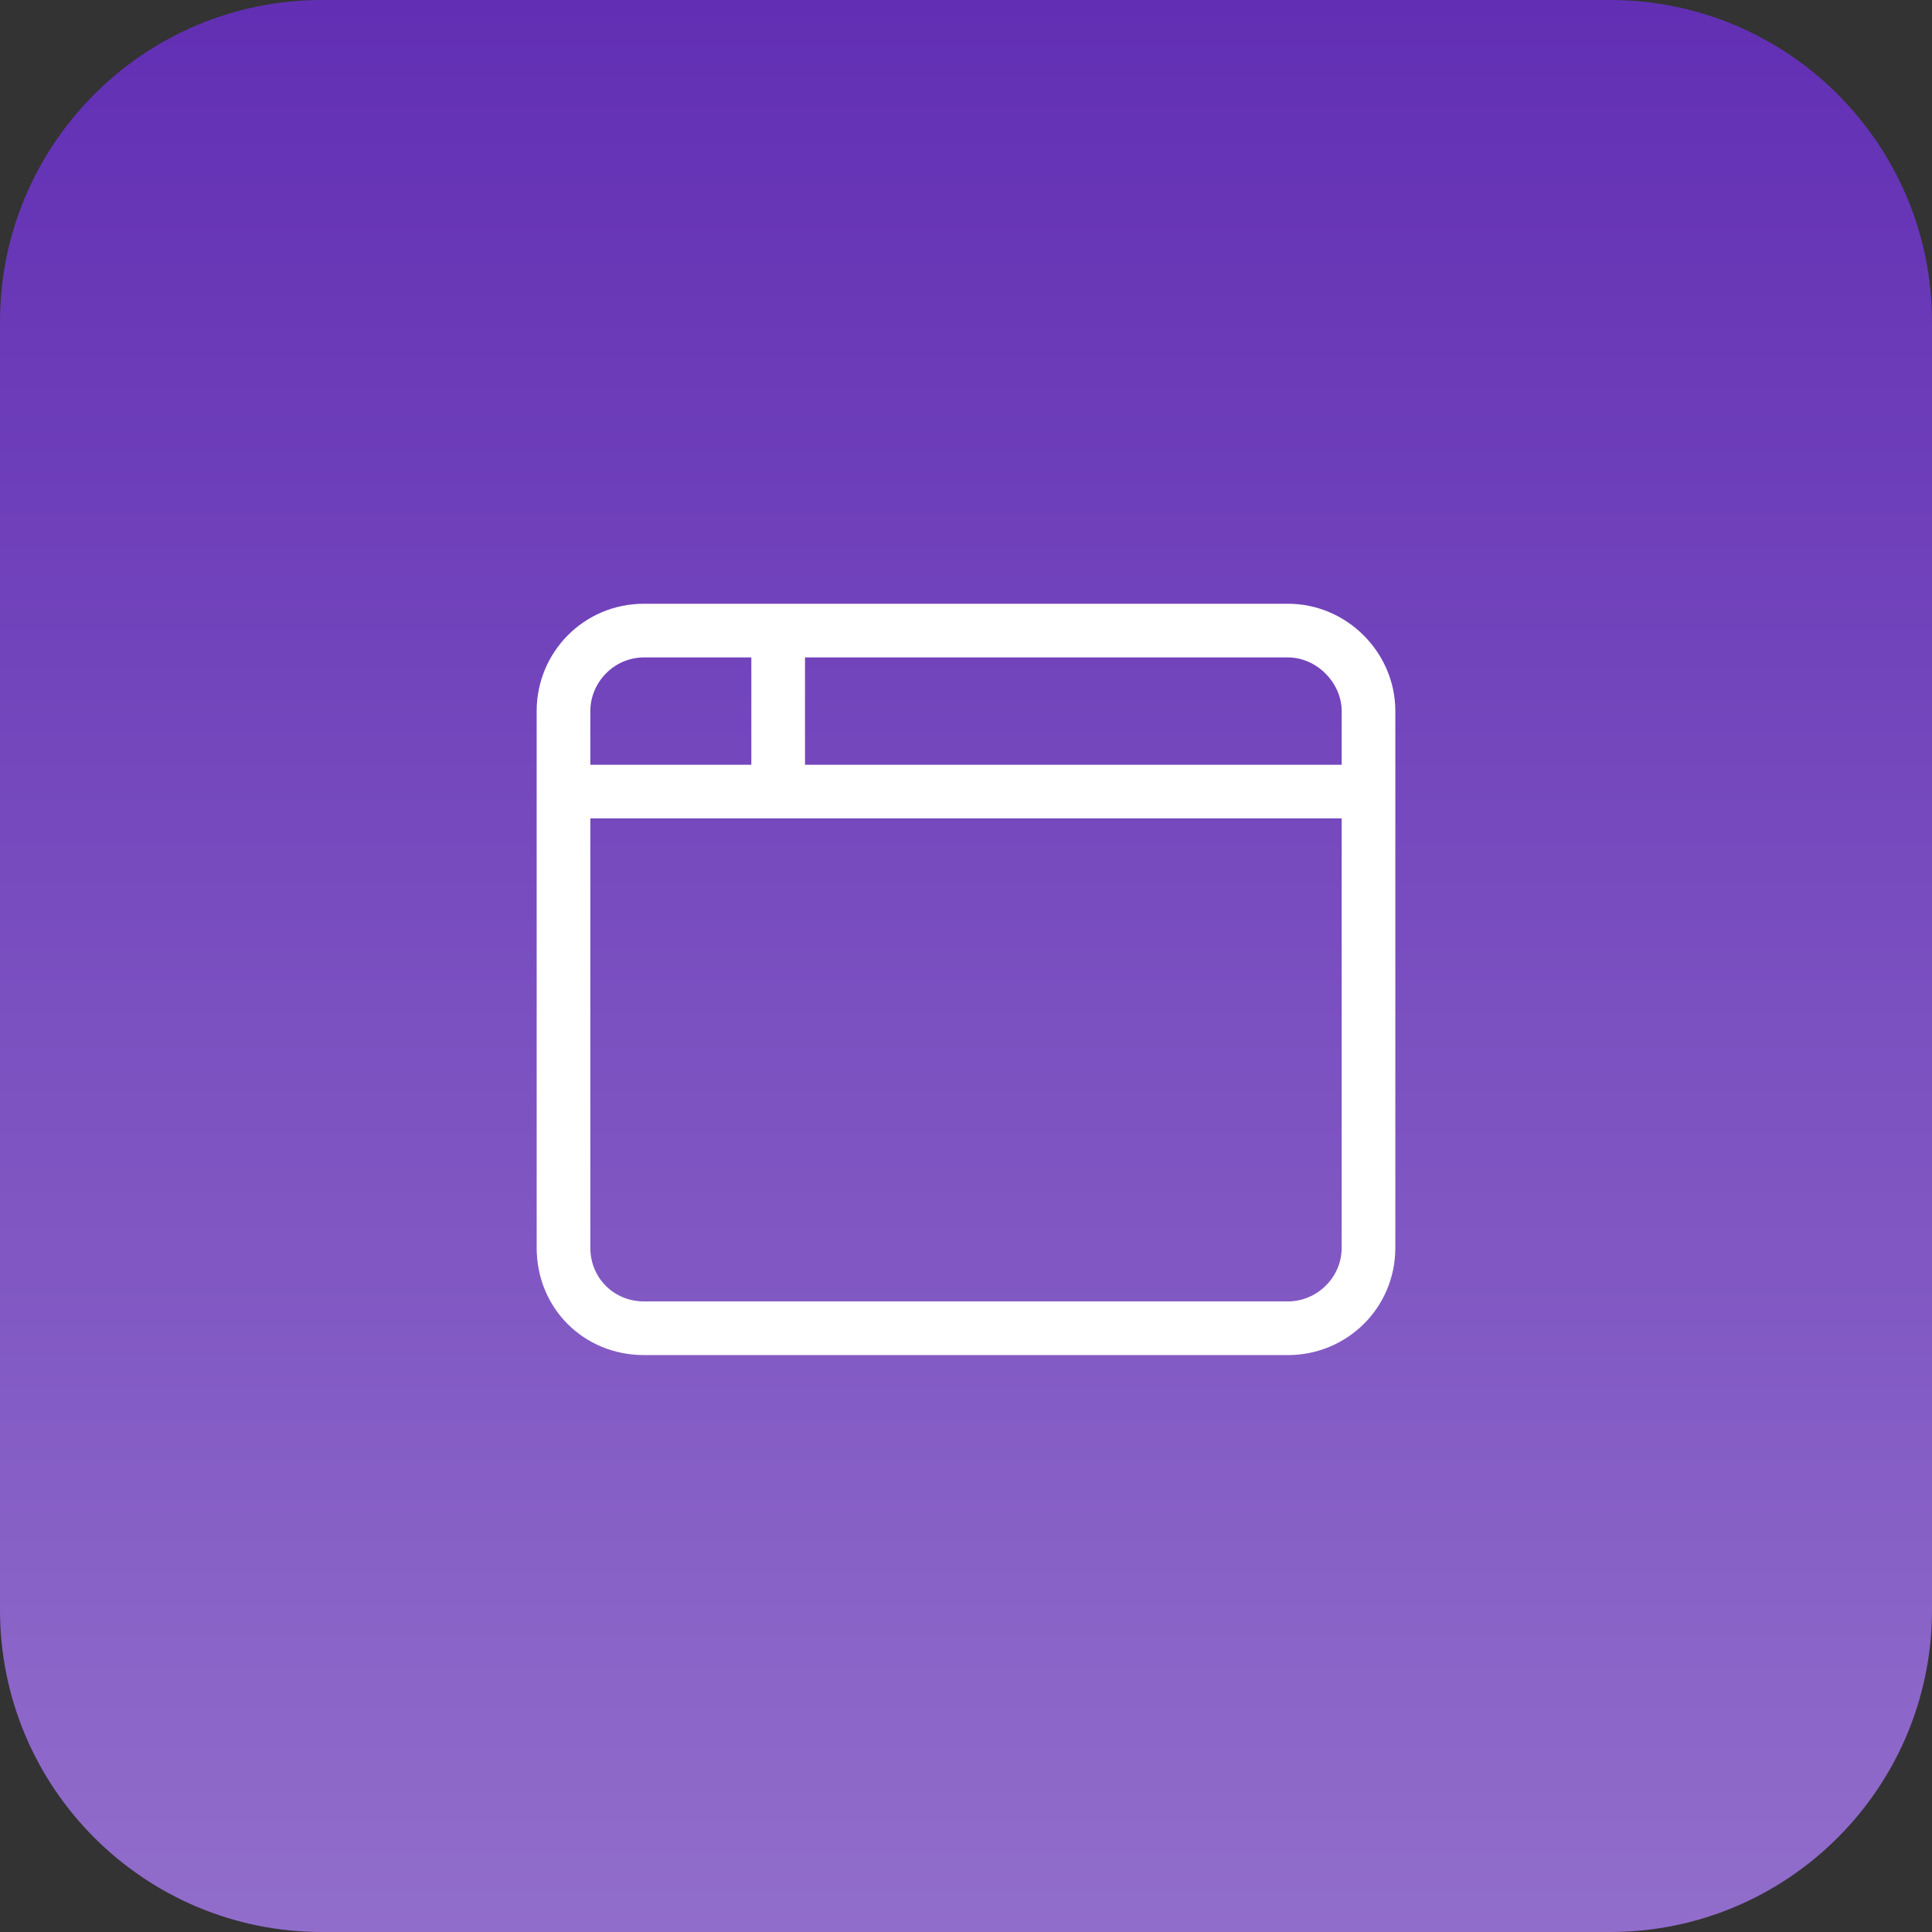
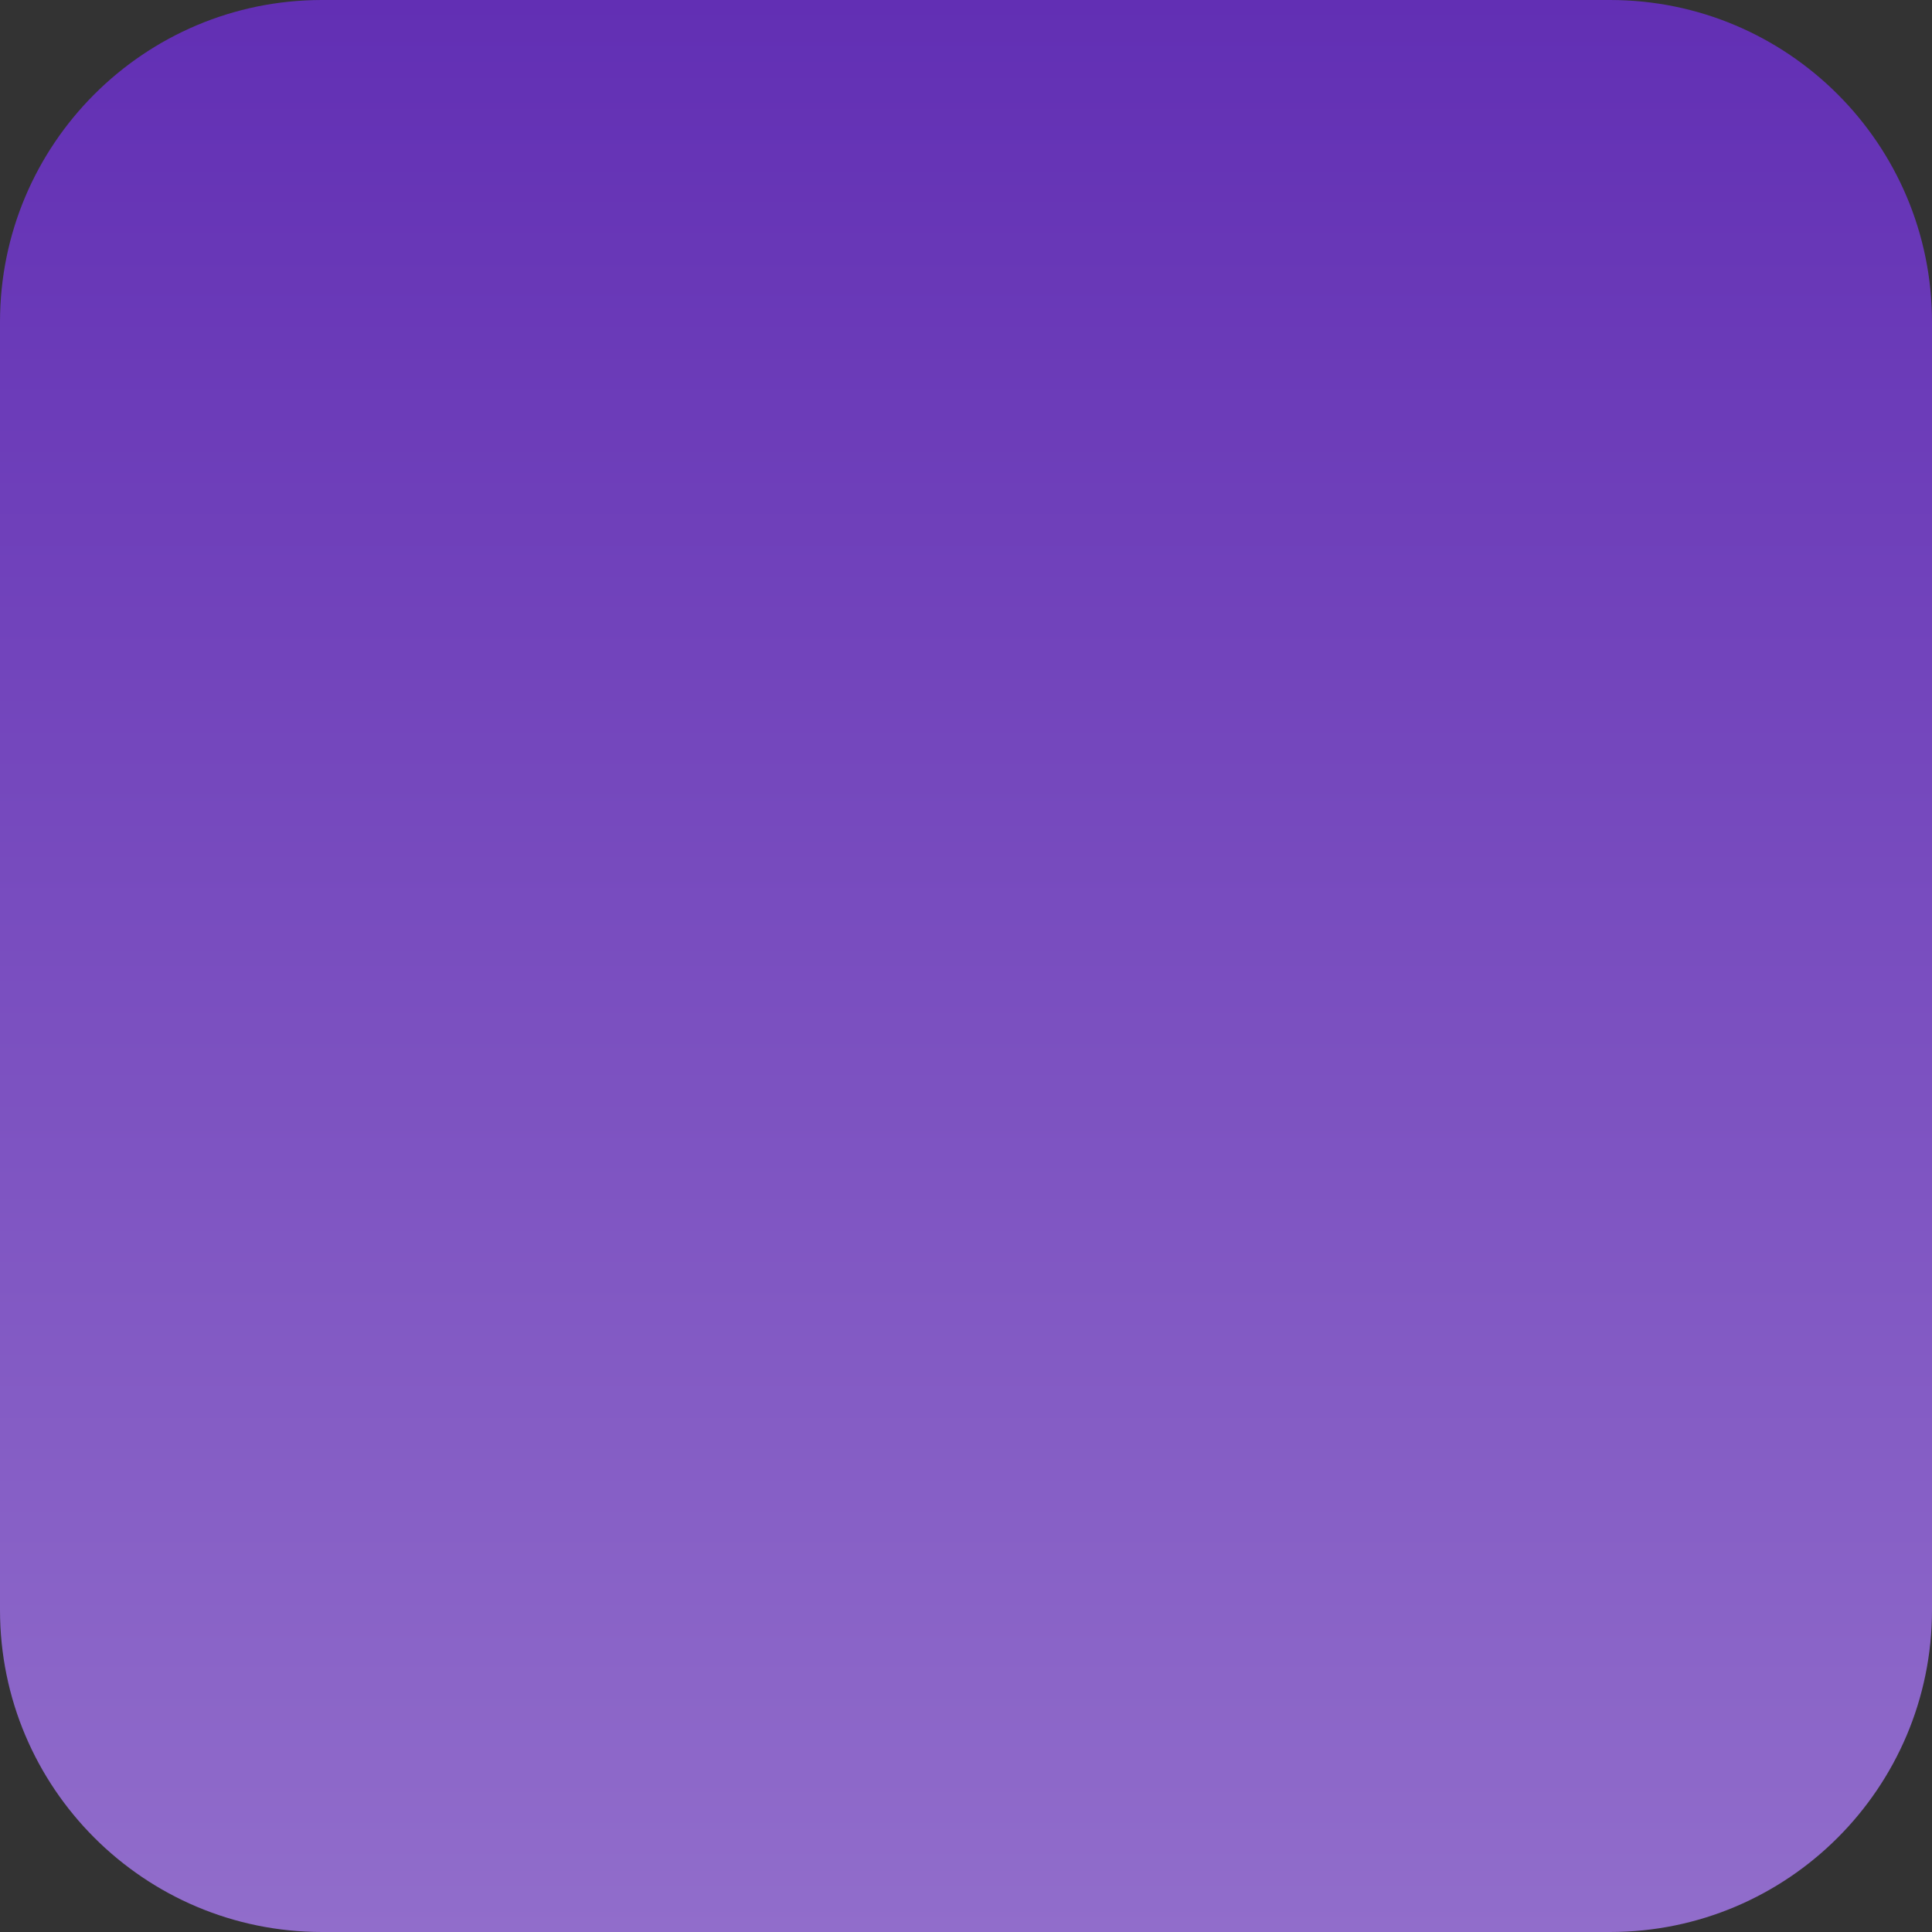
<svg xmlns="http://www.w3.org/2000/svg" width="72" height="72" viewBox="0 0 72 72" fill="none">
  <rect x="0" y="0" width="72" height="72" fill="#333333" stroke="none" />
  <path d="M0 12C0 5.373 5.373 0 12 0H60C66.627 0 72 5.373 72 12V60C72 66.627 66.627 72 60 72H12C5.373 72 0 66.627 0 60V12Z" fill="url(#paint0_linear_2248_1991)" />
-   <path d="M30 24.5V28.5H50V26.5C50 25.438 49.062 24.5 48 24.5H30ZM28 24.5H24C22.875 24.5 22 25.438 22 26.5V28.5H28V24.5ZM22 30.5V46.5C22 47.625 22.875 48.5 24 48.5H48C49.062 48.5 50 47.625 50 46.5V30.5H29H22ZM20 26.5C20 24.312 21.75 22.5 24 22.5H48C50.188 22.5 52 24.312 52 26.5V46.5C52 48.75 50.188 50.5 48 50.5H24C21.75 50.5 20 48.75 20 46.5V26.5Z" fill="white" />
  <defs>
    <linearGradient id="paint0_linear_2248_1991" x1="36" y1="0" x2="36" y2="72" gradientUnits="userSpaceOnUse">
      <stop stop-color="#622FB4" />
      <stop offset="1" stop-color="#916DCB" />
    </linearGradient>
  </defs>
</svg>